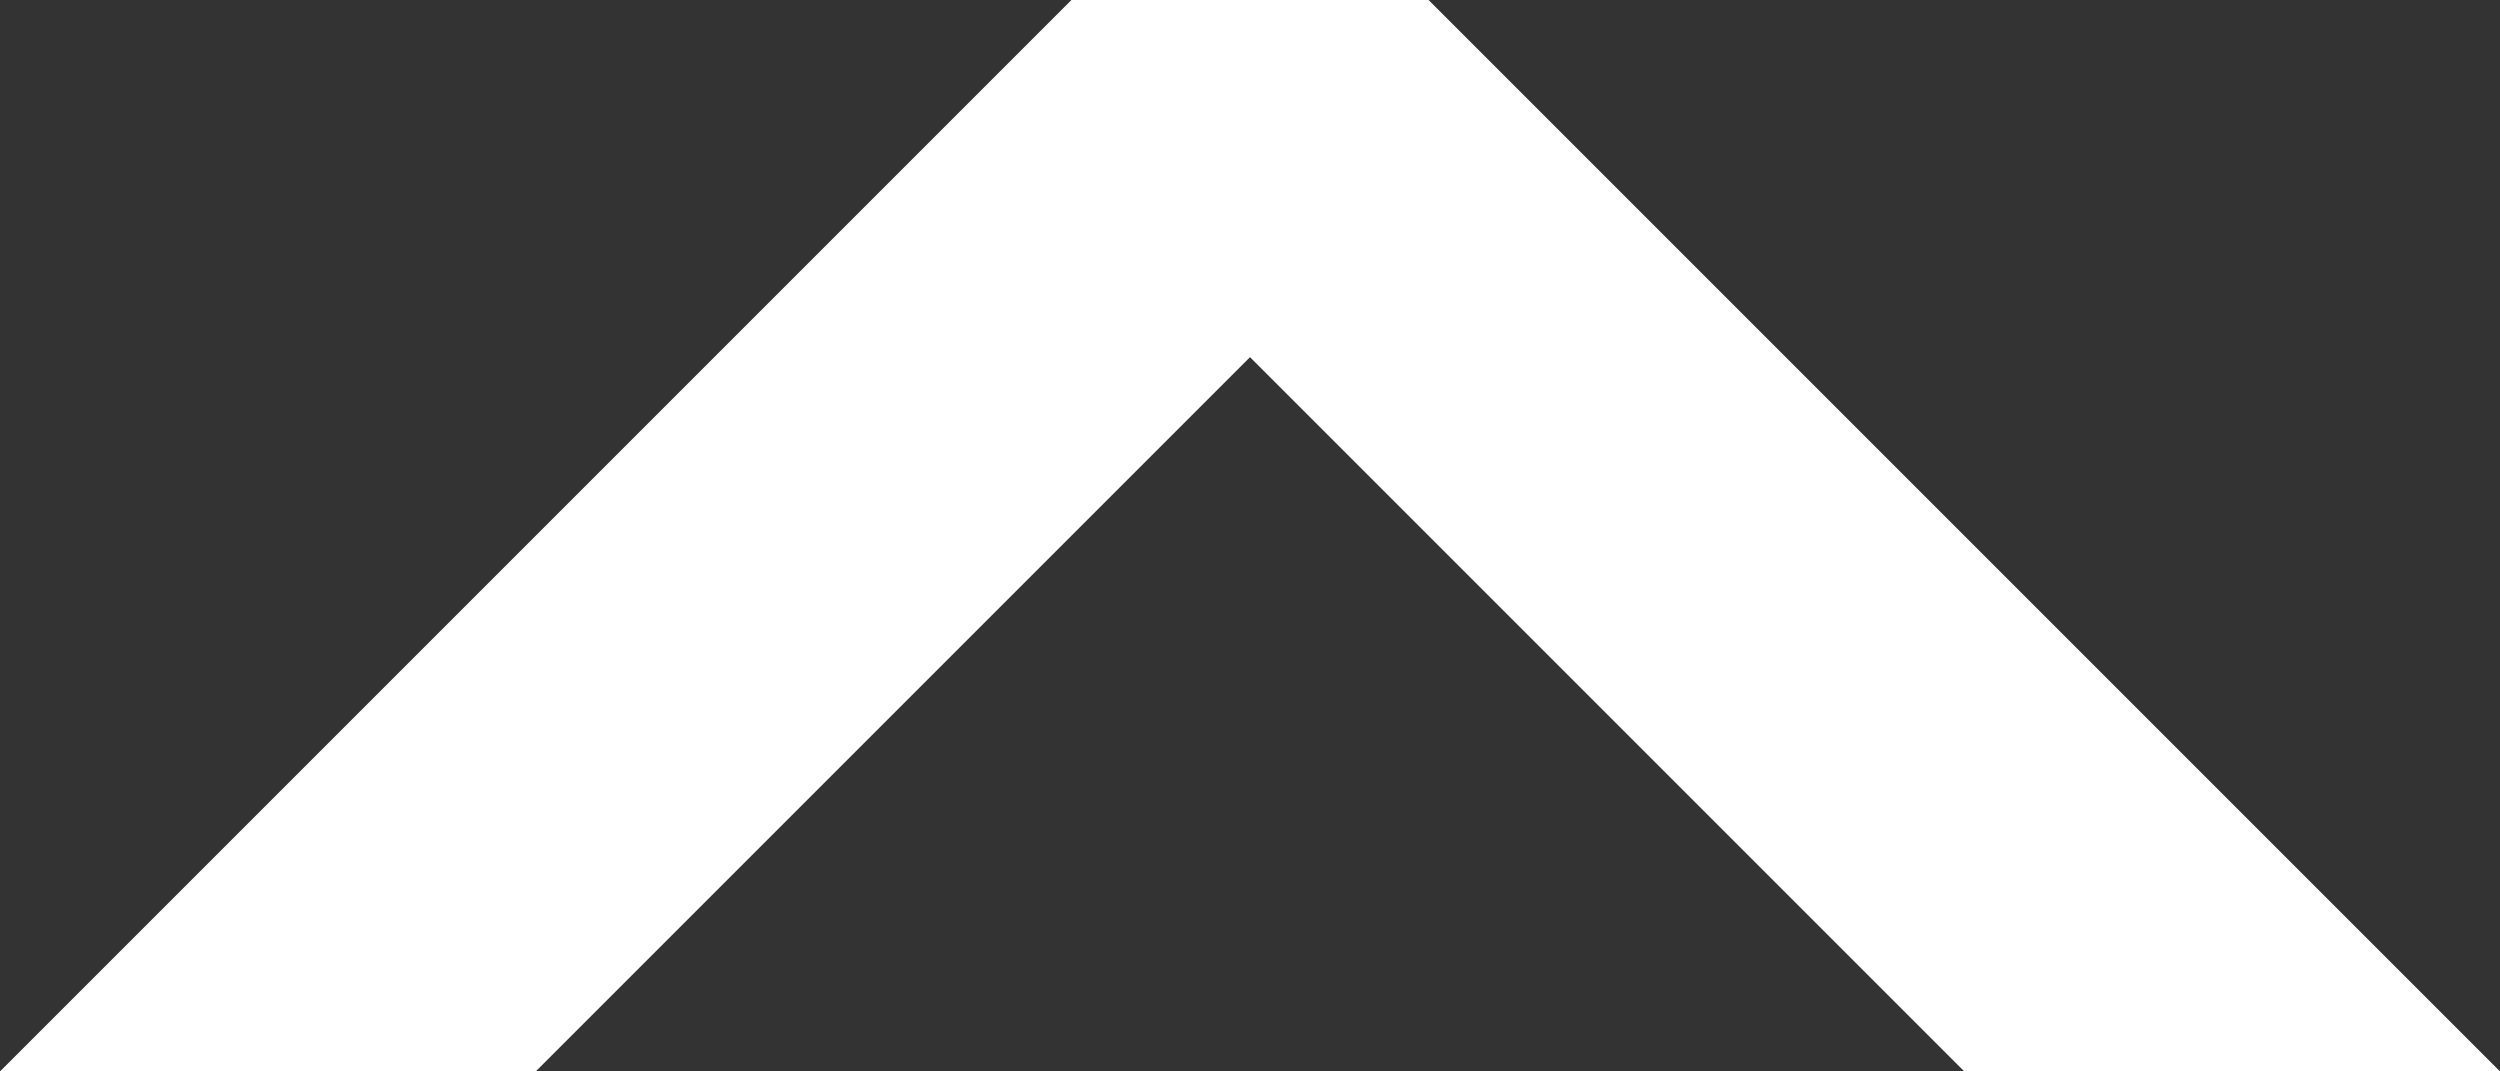
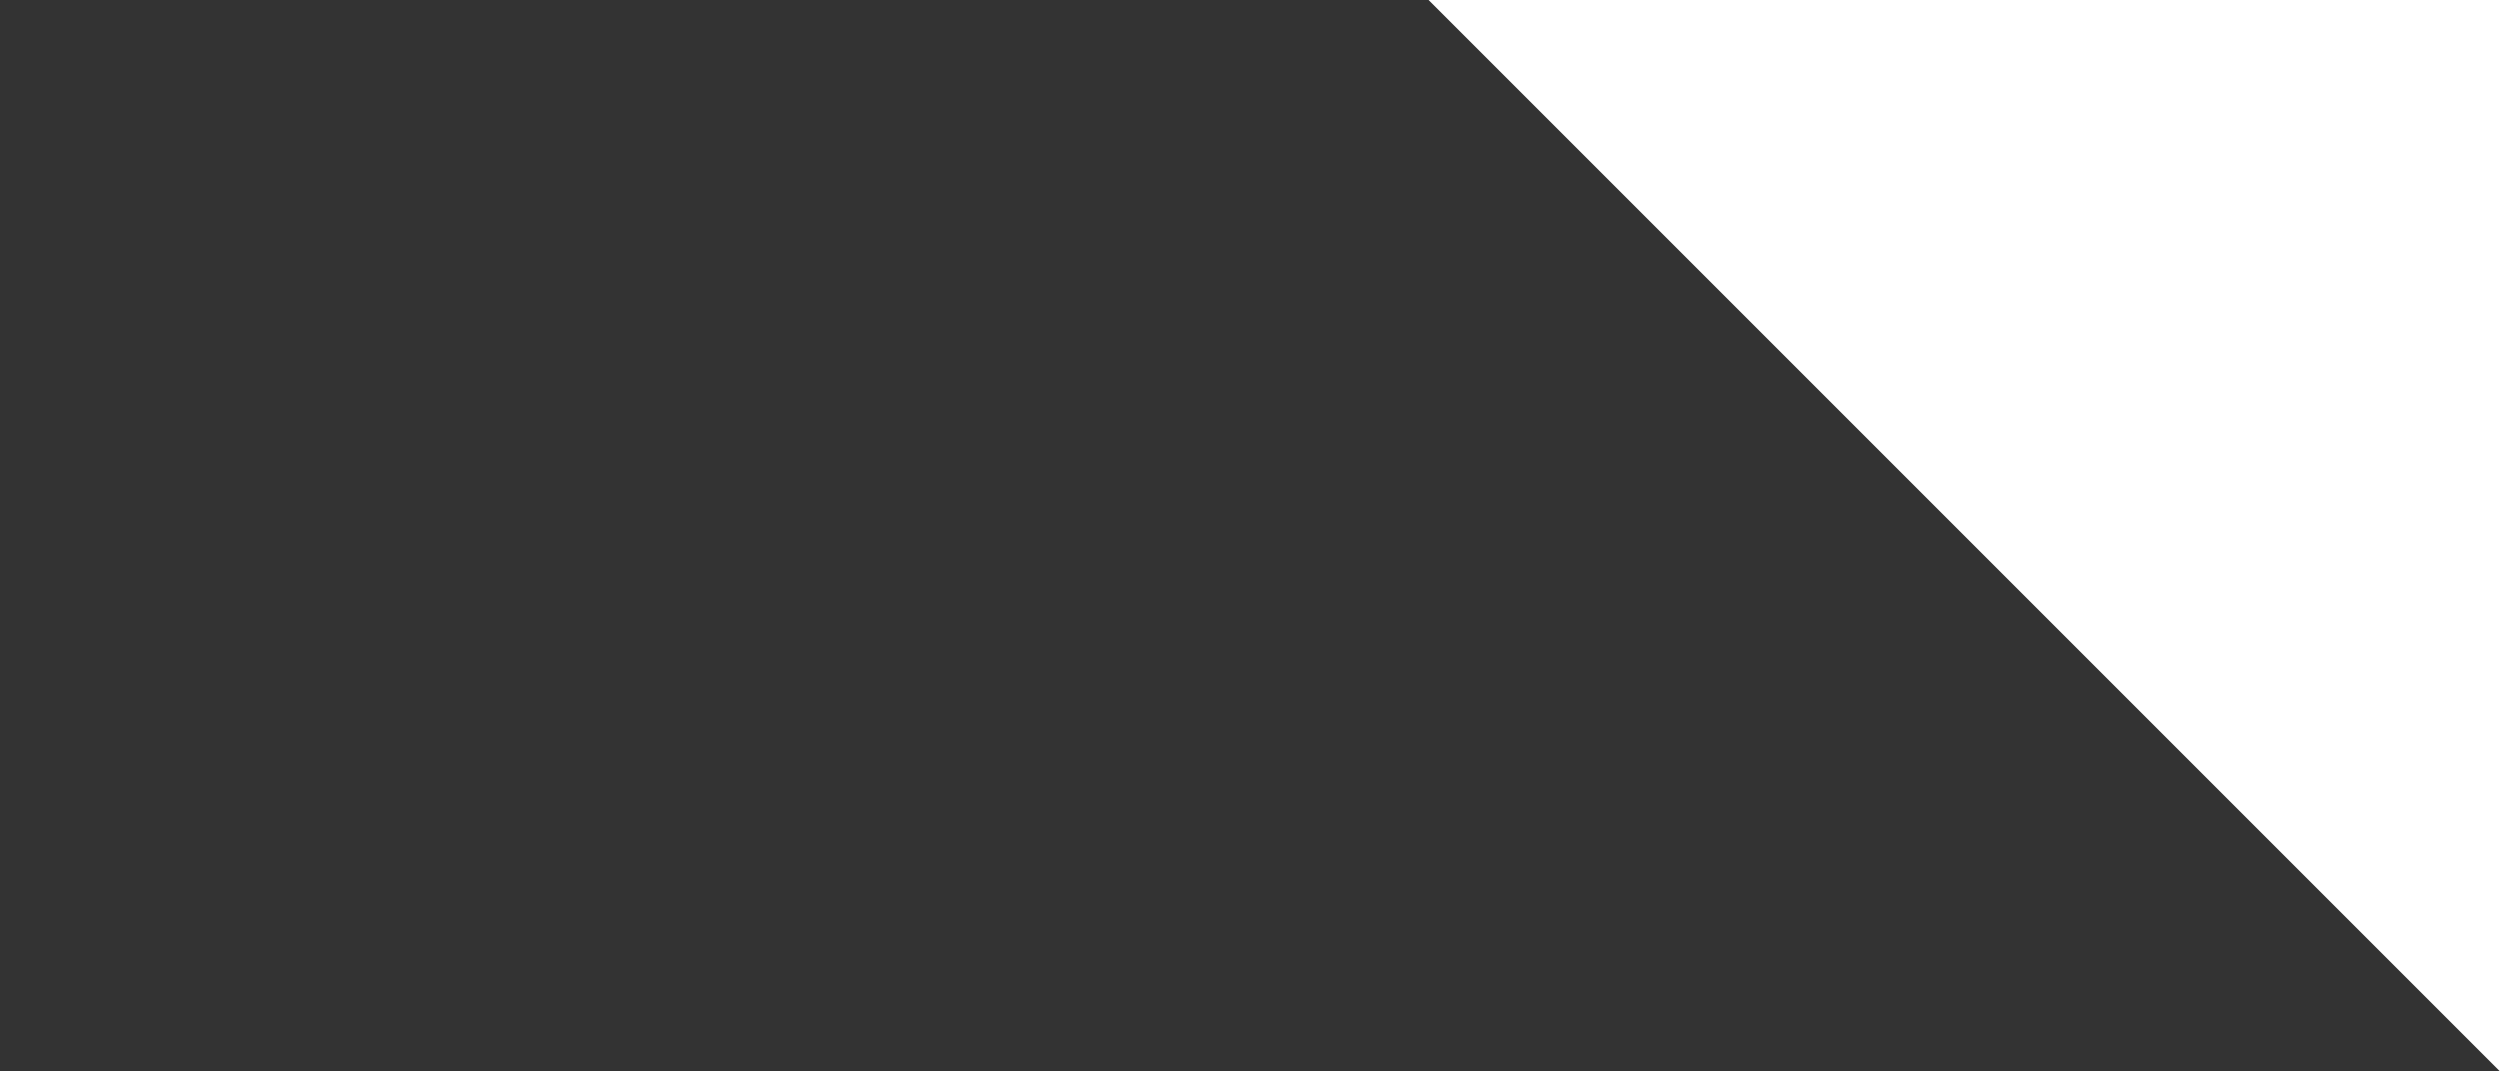
<svg xmlns="http://www.w3.org/2000/svg" width="21" height="9" viewBox="0 0 21 9">
  <rect x="0" y="0" width="21" height="9" fill="#333333" stroke="none" />
-   <path id="パス_137" data-name="パス 137" d="M30,22l-9-9H18L9,22h4.5l6-6,6,6Z" transform="translate(-9 -13)" fill="#fff" />
+   <path id="パス_137" data-name="パス 137" d="M30,22l-9-9H18h4.5l6-6,6,6Z" transform="translate(-9 -13)" fill="#fff" />
</svg>